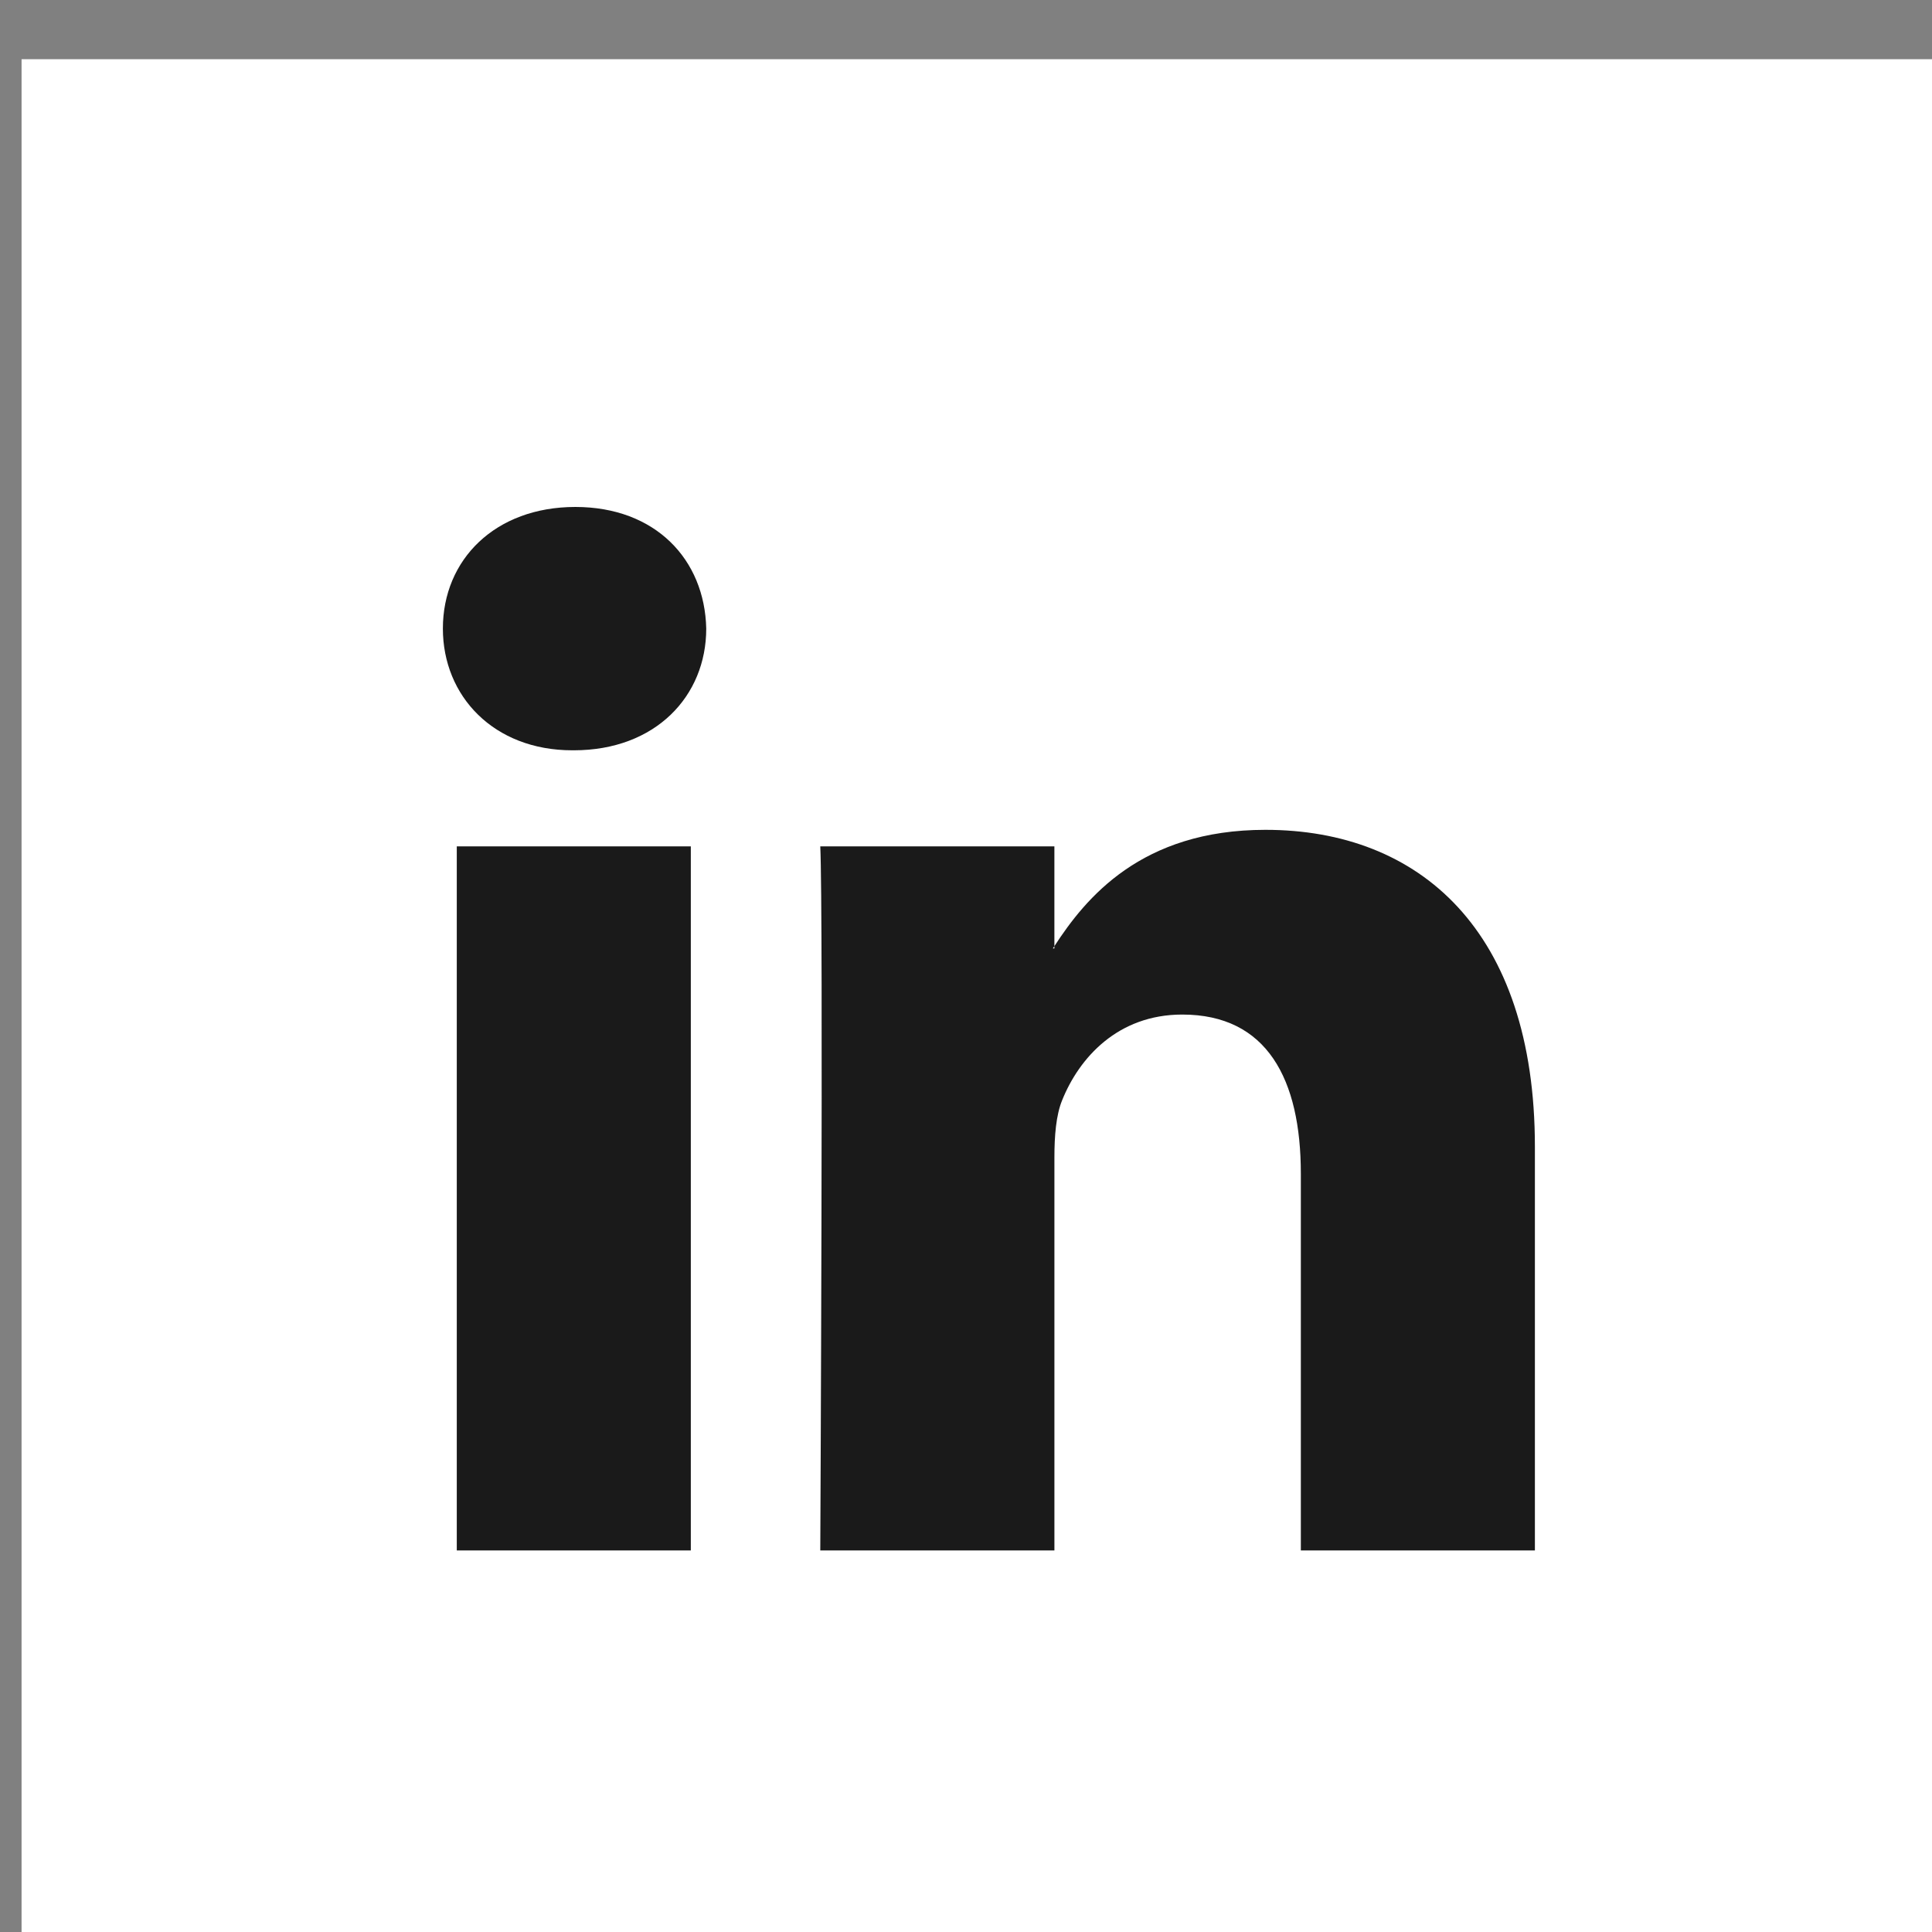
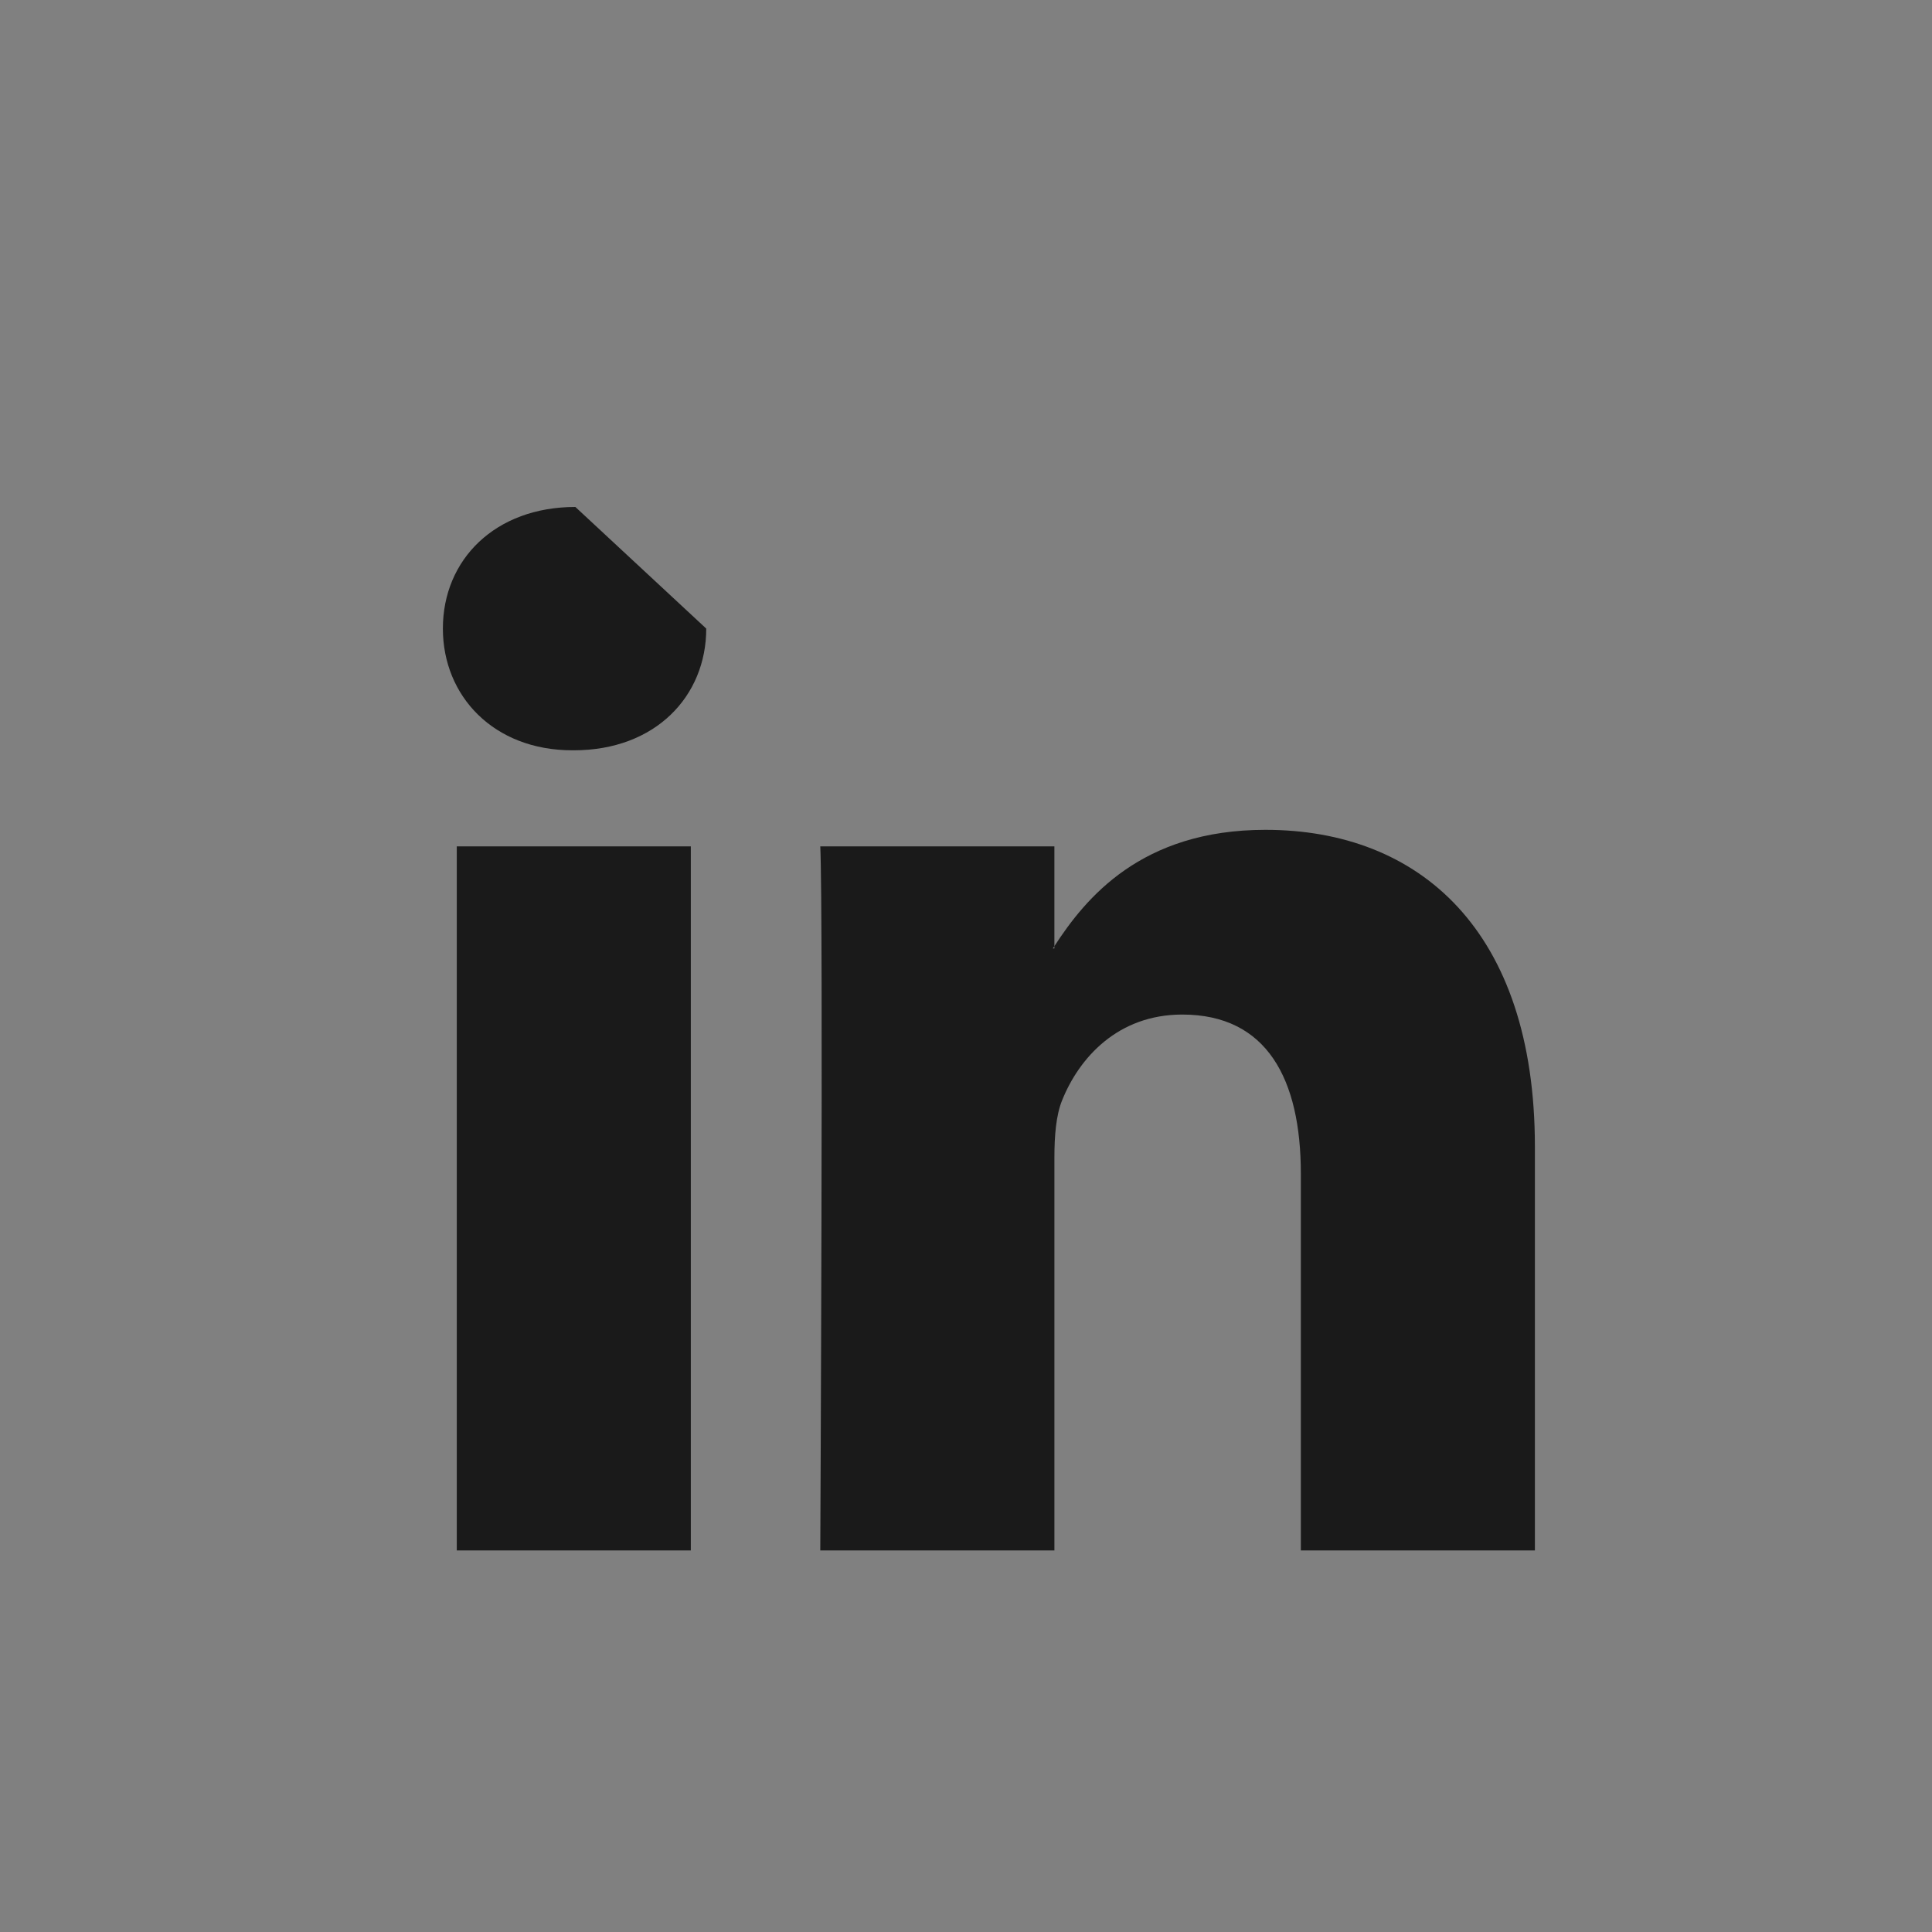
<svg xmlns="http://www.w3.org/2000/svg" width="100%" height="100%" viewBox="0 0 37 37" version="1.1" xml:space="preserve" style="fill-rule:evenodd;clip-rule:evenodd;stroke-linejoin:round;stroke-miterlimit:2;">
  <rect x="0" y="0" width="37" height="37" fill="#808080" stroke="none" />
  <g transform="matrix(1,0,0,1,-1066.5,-5830.25)">
    <g transform="matrix(1,0,0,1,-169.953,3086.13)">
      <g transform="matrix(1.194,0,0,1.194,143.162,-250.11)">
-         <rect x="916" y="2508.68" width="31" height="31" style="fill:white;" />
        <g transform="matrix(0.16,0,0,0.16,917.906,2480.23)">
-           <path d="M31.717,327.303L55.178,327.303L55.178,256.722L31.717,256.722L31.717,327.303ZM43.604,222.698C35.574,222.698 30.323,227.964 30.323,234.89C30.323,241.665 35.424,247.092 43.292,247.092L43.449,247.092C51.634,247.092 56.724,241.668 56.724,234.89C56.571,227.963 51.634,222.698 43.604,222.698M139.794,286.831L139.794,327.303L116.331,327.303L116.331,289.542C116.331,280.057 112.937,273.583 104.444,273.583C97.96,273.583 94.103,277.945 92.405,282.166C91.786,283.675 91.627,285.774 91.627,287.887L91.627,327.304L68.156,327.304C68.156,327.304 68.472,263.349 68.156,256.723L91.625,256.723L91.625,266.727C91.578,266.802 91.515,266.882 91.471,266.956L91.625,266.956L91.625,266.727C94.743,261.925 100.312,255.065 112.776,255.065C128.217,255.062 139.794,265.151 139.794,286.831" style="fill:rgb(26,26,26);fill-rule:nonzero;" />
+           <path d="M31.717,327.303L55.178,327.303L55.178,256.722L31.717,256.722L31.717,327.303ZM43.604,222.698C35.574,222.698 30.323,227.964 30.323,234.89C30.323,241.665 35.424,247.092 43.292,247.092L43.449,247.092C51.634,247.092 56.724,241.668 56.724,234.89M139.794,286.831L139.794,327.303L116.331,327.303L116.331,289.542C116.331,280.057 112.937,273.583 104.444,273.583C97.96,273.583 94.103,277.945 92.405,282.166C91.786,283.675 91.627,285.774 91.627,287.887L91.627,327.304L68.156,327.304C68.156,327.304 68.472,263.349 68.156,256.723L91.625,256.723L91.625,266.727C91.578,266.802 91.515,266.882 91.471,266.956L91.625,266.956L91.625,266.727C94.743,261.925 100.312,255.065 112.776,255.065C128.217,255.062 139.794,265.151 139.794,286.831" style="fill:rgb(26,26,26);fill-rule:nonzero;" />
        </g>
      </g>
    </g>
  </g>
</svg>